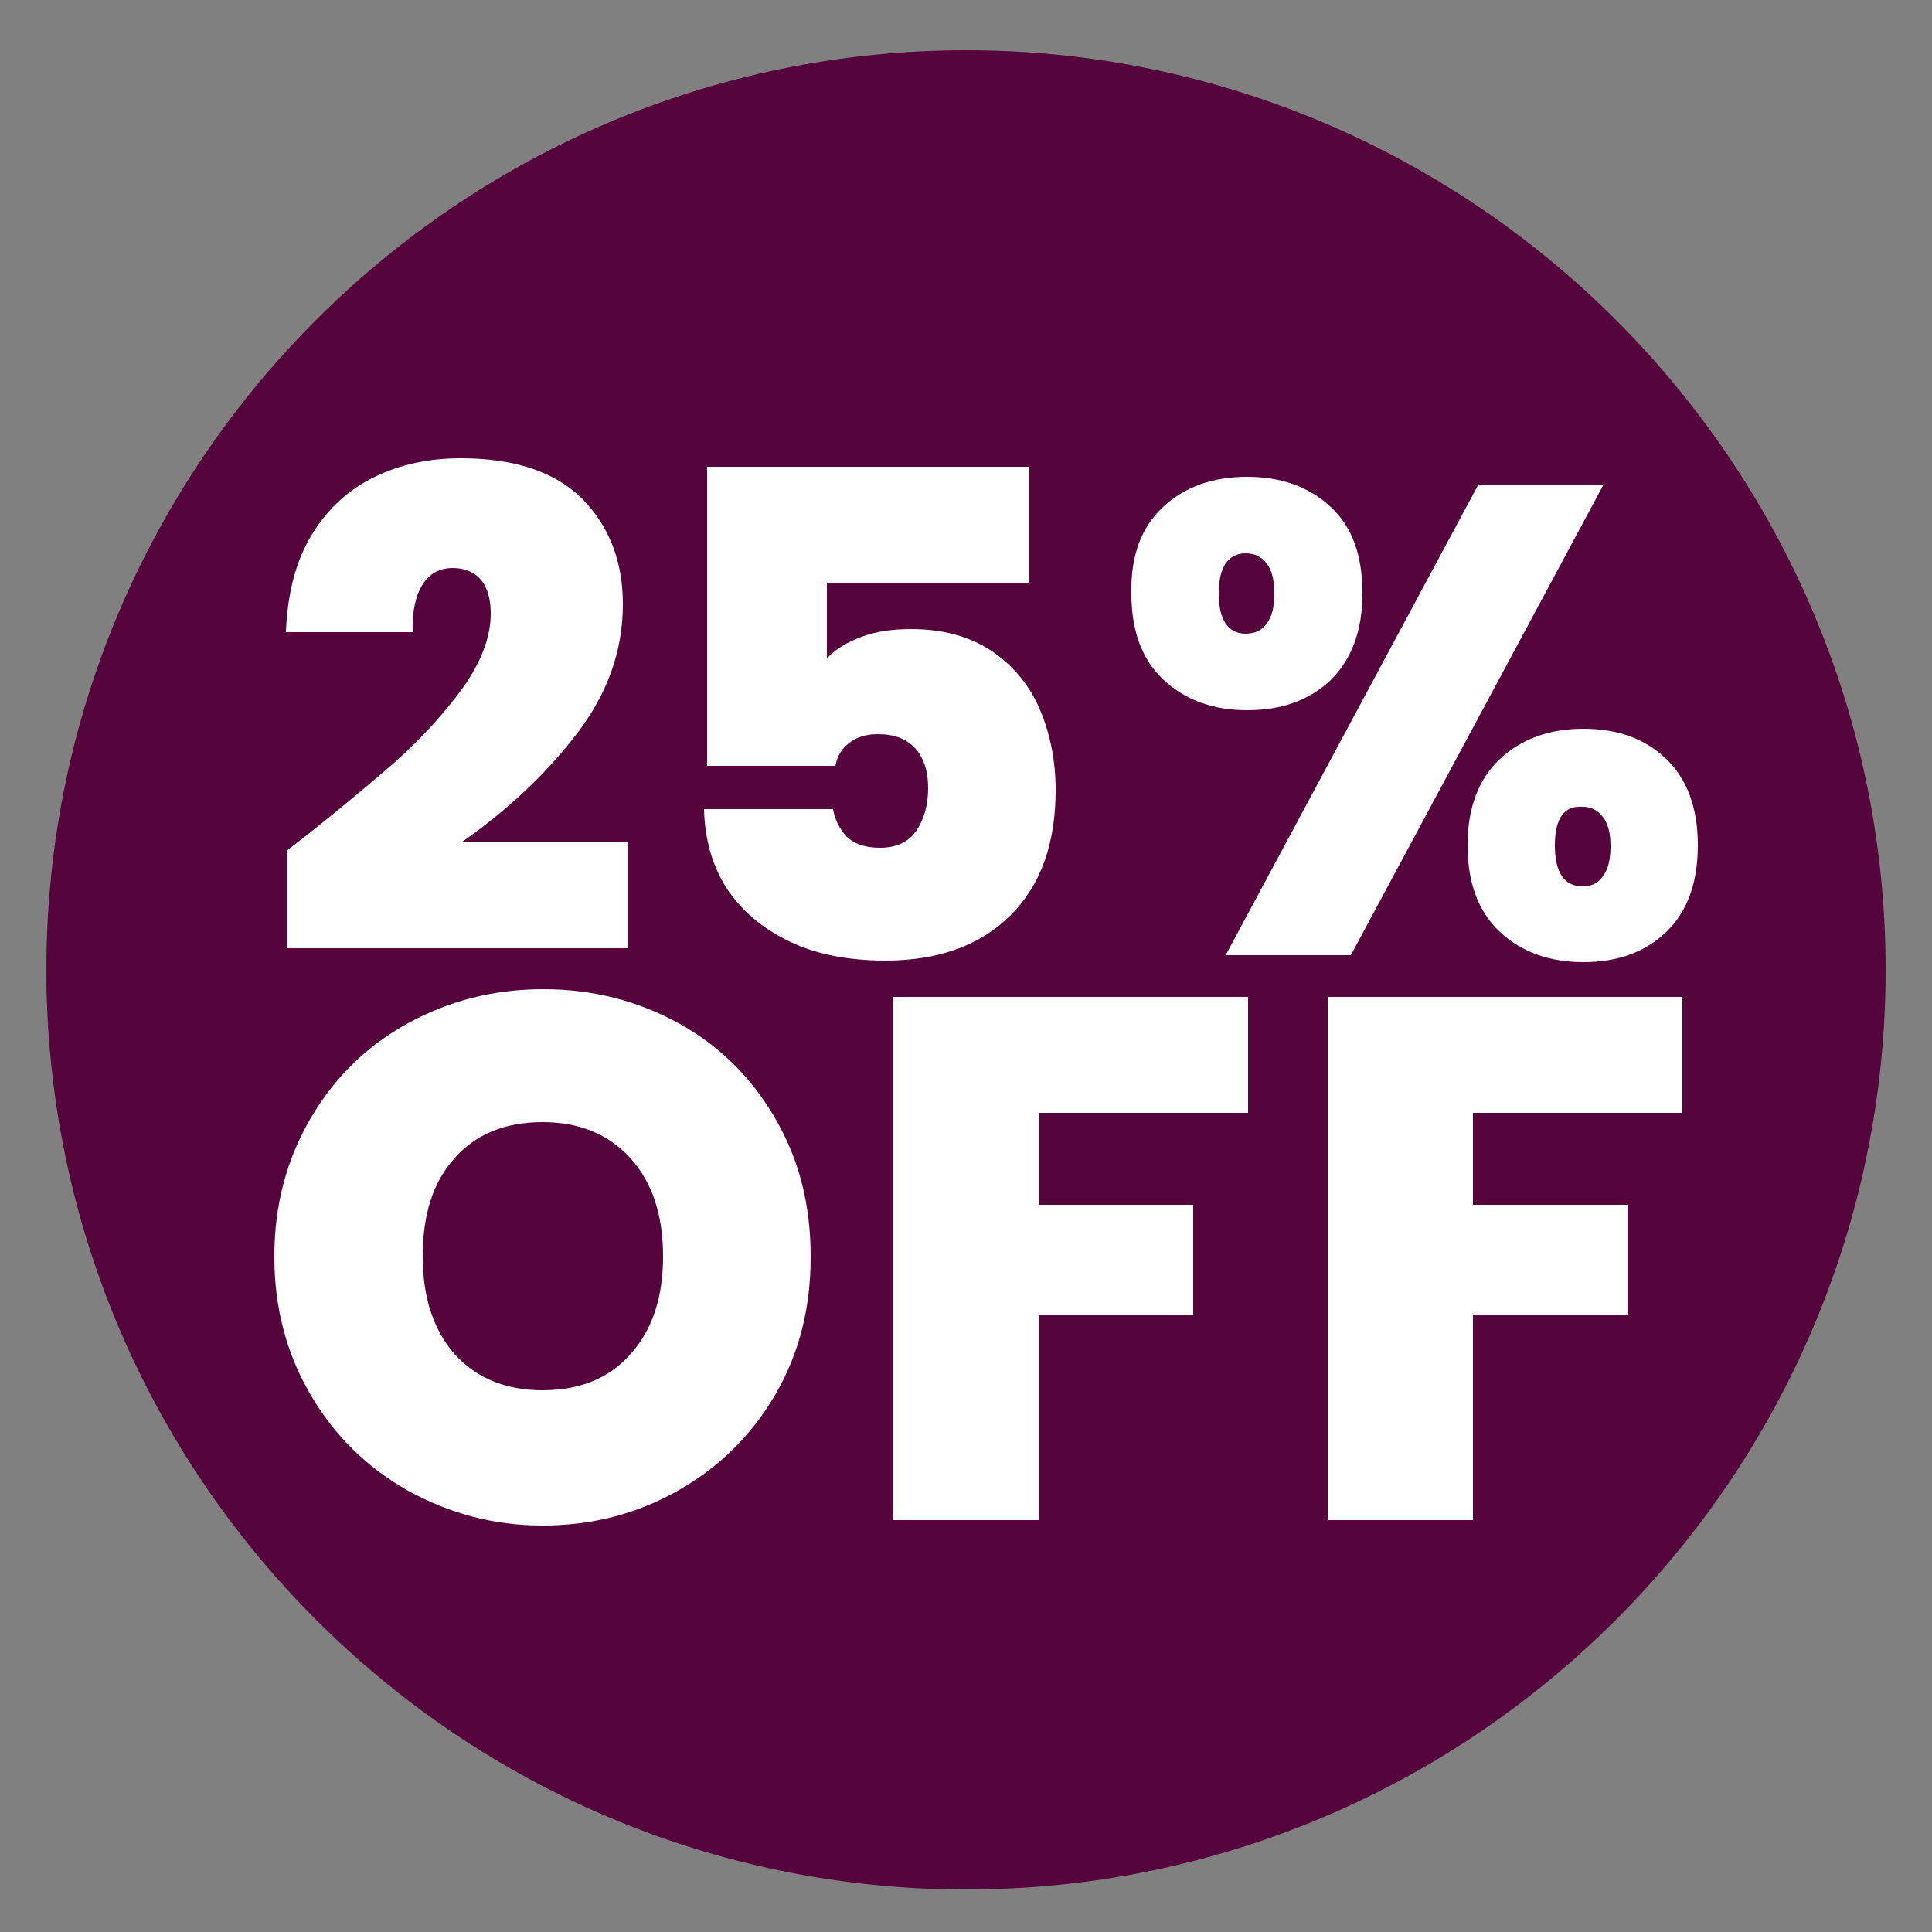
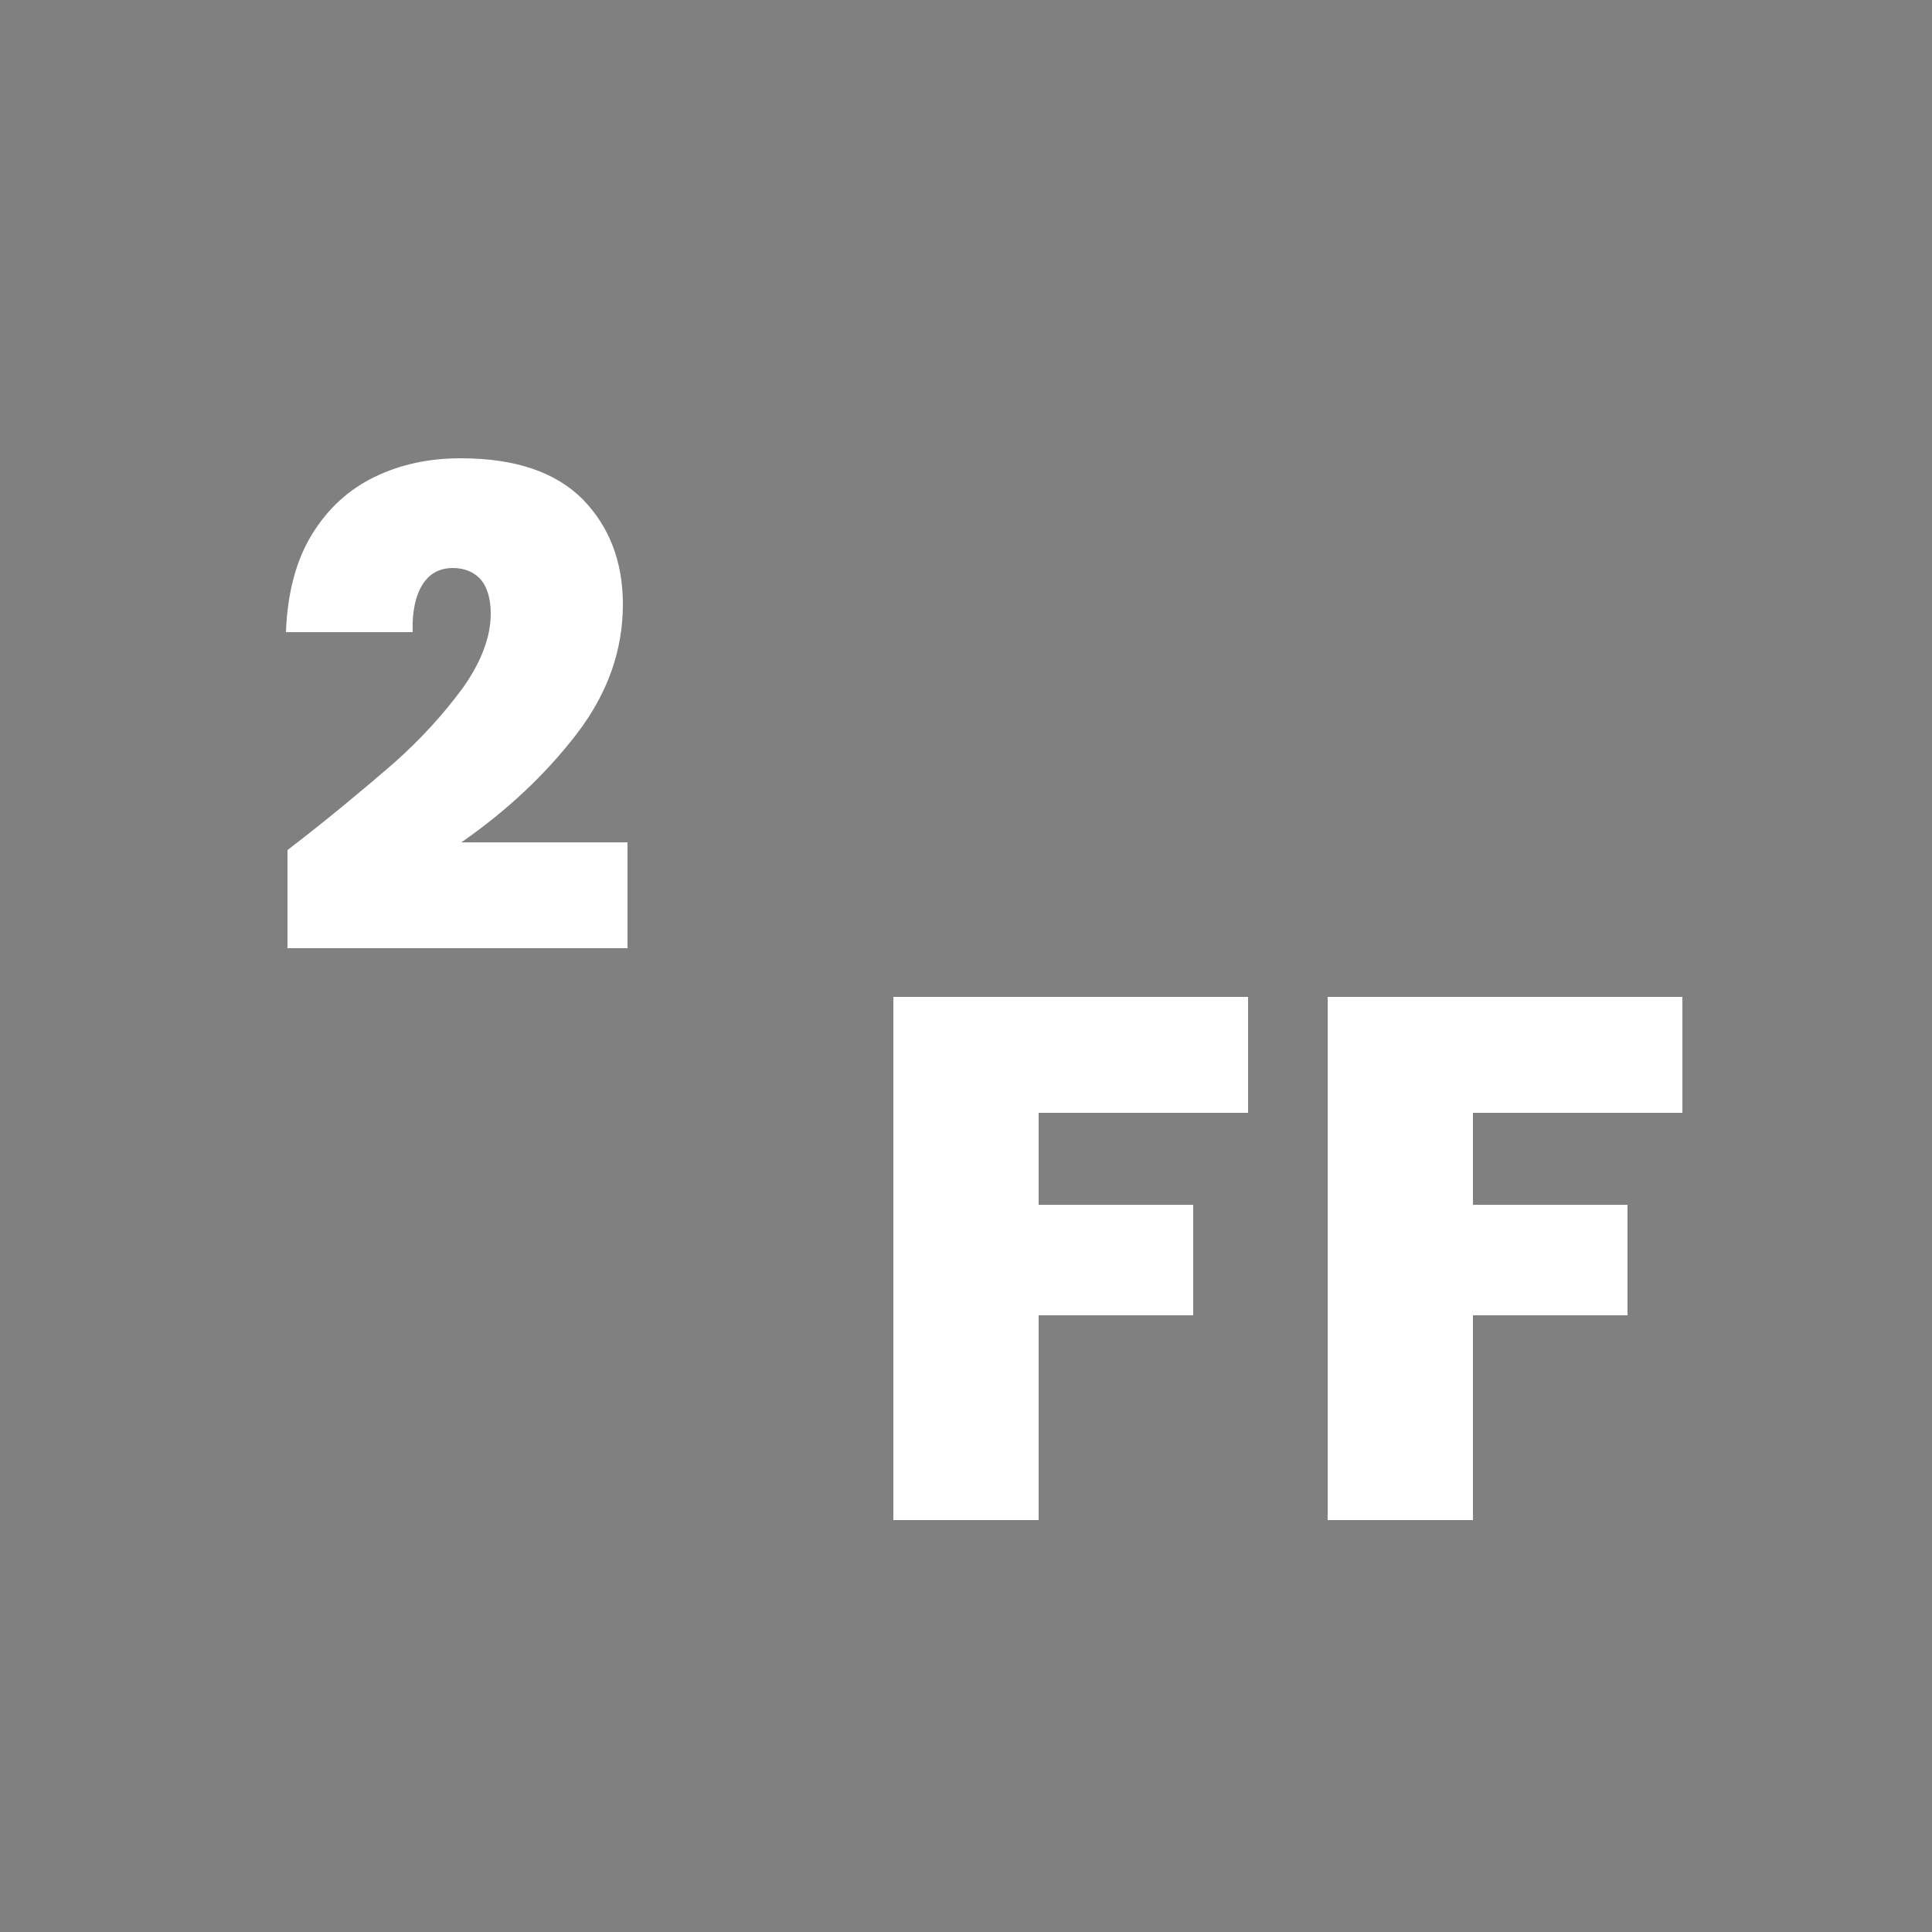
<svg xmlns="http://www.w3.org/2000/svg" version="1.1" id="Capa_1" x="0px" y="0px" viewBox="0 0 250 250" style="enable-background:new 0 0 250 250;" xml:space="preserve">
  <rect x="0" y="0" width="250" height="250" fill="#808080" stroke="none" />
  <style type="text/css">
	.st0{fill:#55053C;}
	.st1{fill:#FFFFFF;}
</style>
-   <path class="st0" d="M125,244.5c-65.6,0-119-53.4-119-119s53.4-119,119-119s119,53.4,119,119S190.6,244.5,125,244.5z" />
  <g>
    <path class="st1" d="M50.9,98.8c3.6-3.2,6.5-6.4,9-9.8c2.4-3.4,3.6-6.6,3.6-9.6c0-1.8-0.4-3.3-1.2-4.3s-2.1-1.6-3.7-1.6   c-1.7,0-3,0.7-3.9,2.1s-1.4,3.5-1.3,6.2H37c0.2-5.1,1.3-9.3,3.4-12.7c2.1-3.4,4.8-5.8,8.1-7.4c3.3-1.6,7-2.4,11.1-2.4   c7.1,0,12.3,1.8,15.8,5.3c3.4,3.5,5.2,8,5.2,13.6c0,6-2,11.6-6,16.8c-4,5.2-9,9.9-14.9,14h21.5v13.7h-44V110   C42.8,105.7,47.3,101.9,50.9,98.8z" />
-     <path class="st1" d="M150.5,65.6c2.8-2.6,6.4-3.9,10.9-3.9c4.4,0,8,1.3,10.8,3.9c2.8,2.6,4.1,6.3,4.1,11.2c0,4.8-1.4,8.5-4.1,11.2   c-2.8,2.6-6.3,3.9-10.8,3.9c-4.4,0-8-1.3-10.8-3.9s-4.2-6.3-4.2-11.2C146.3,71.9,147.7,68.2,150.5,65.6z M157.7,76.8   c0,3.4,1.2,5.2,3.5,5.2c1.1,0,2.1-0.4,2.7-1.3c0.7-0.9,1-2.2,1-3.9s-0.3-3-1-3.9s-1.6-1.3-2.7-1.3   C158.9,71.6,157.7,73.4,157.7,76.8z M207.5,62.7l-32.7,60.9h-16.2l32.7-60.9C191.3,62.7,207.5,62.7,207.5,62.7z M194.1,98.2   c2.8-2.6,6.4-3.9,10.8-3.9c4.4,0,8,1.3,10.7,3.9s4.1,6.3,4.1,11.2c0,4.9-1.4,8.6-4.1,11.2c-2.7,2.6-6.3,3.9-10.7,3.9   s-8-1.3-10.8-3.9s-4.2-6.4-4.2-11.2C189.9,104.6,191.3,100.8,194.1,98.2z M201.2,109.4c0,3.5,1.2,5.3,3.6,5.3c1.1,0,2-0.4,2.6-1.3   c0.7-0.9,1-2.2,1-3.9c0-1.7-0.3-2.9-1-3.8s-1.5-1.3-2.6-1.3C202.4,104.2,201.2,105.9,201.2,109.4z" />
    <g>
-       <path class="st1" d="M133.2,75.5H107v9.7c1.1-1.2,2.6-2.1,4.5-2.8c1.9-0.7,4-1,6.4-1c4.2,0,7.7,1,10.5,2.9    c2.8,1.9,4.9,4.5,6.2,7.6c1.3,3.1,2,6.6,2,10.3c0,6.9-1.9,12.3-5.8,16.2c-3.9,3.9-9.3,5.9-16.2,5.9c-4.8,0-9-0.8-12.5-2.5    c-3.5-1.7-6.2-4-8.1-6.9c-1.9-3-2.8-6.4-2.9-10.2h16.7c0.2,1.3,0.8,2.5,1.7,3.5c1,1,2.4,1.5,4.4,1.5c2,0,3.6-0.7,4.6-2.1    c1-1.4,1.6-3.3,1.6-5.6c0-2.3-0.6-4-1.7-5.2c-1.1-1.2-2.7-1.8-4.8-1.8c-1.6,0-2.8,0.4-3.8,1.2c-1,0.8-1.5,1.8-1.7,2.9H91.5V60.4    h41.7V75.5z" />
-     </g>
+       </g>
  </g>
  <g>
-     <path class="st1" d="M52.8,192.9c-5.3-3-9.5-7.1-12.6-12.4c-3.1-5.3-4.7-11.2-4.7-17.9s1.6-12.6,4.7-17.9   c3.1-5.3,7.3-9.4,12.6-12.3c5.3-2.9,11.1-4.4,17.5-4.4s12.2,1.5,17.5,4.4s9.5,7.1,12.5,12.3c3.1,5.3,4.6,11.2,4.6,17.9   s-1.5,12.6-4.6,17.9c-3.1,5.3-7.3,9.4-12.6,12.4c-5.3,3-11.1,4.5-17.5,4.5S58.1,195.8,52.8,192.9z M81.6,175.2   c2.8-3.1,4.2-7.3,4.2-12.6c0-5.4-1.4-9.6-4.2-12.7s-6.6-4.7-11.4-4.7c-4.9,0-8.7,1.6-11.4,4.7c-2.8,3.1-4.1,7.3-4.1,12.7   c0,5.3,1.4,9.5,4.1,12.6c2.8,3.1,6.6,4.7,11.4,4.7C75.1,179.9,78.9,178.3,81.6,175.2z" />
    <path class="st1" d="M161.5,129v15h-27.1v11.9h20v14.3h-20v26.5h-18.8V129H161.5z" />
    <path class="st1" d="M217.7,129v15h-27.1v11.9h20v14.3h-20v26.5h-18.8V129H217.7z" />
  </g>
</svg>